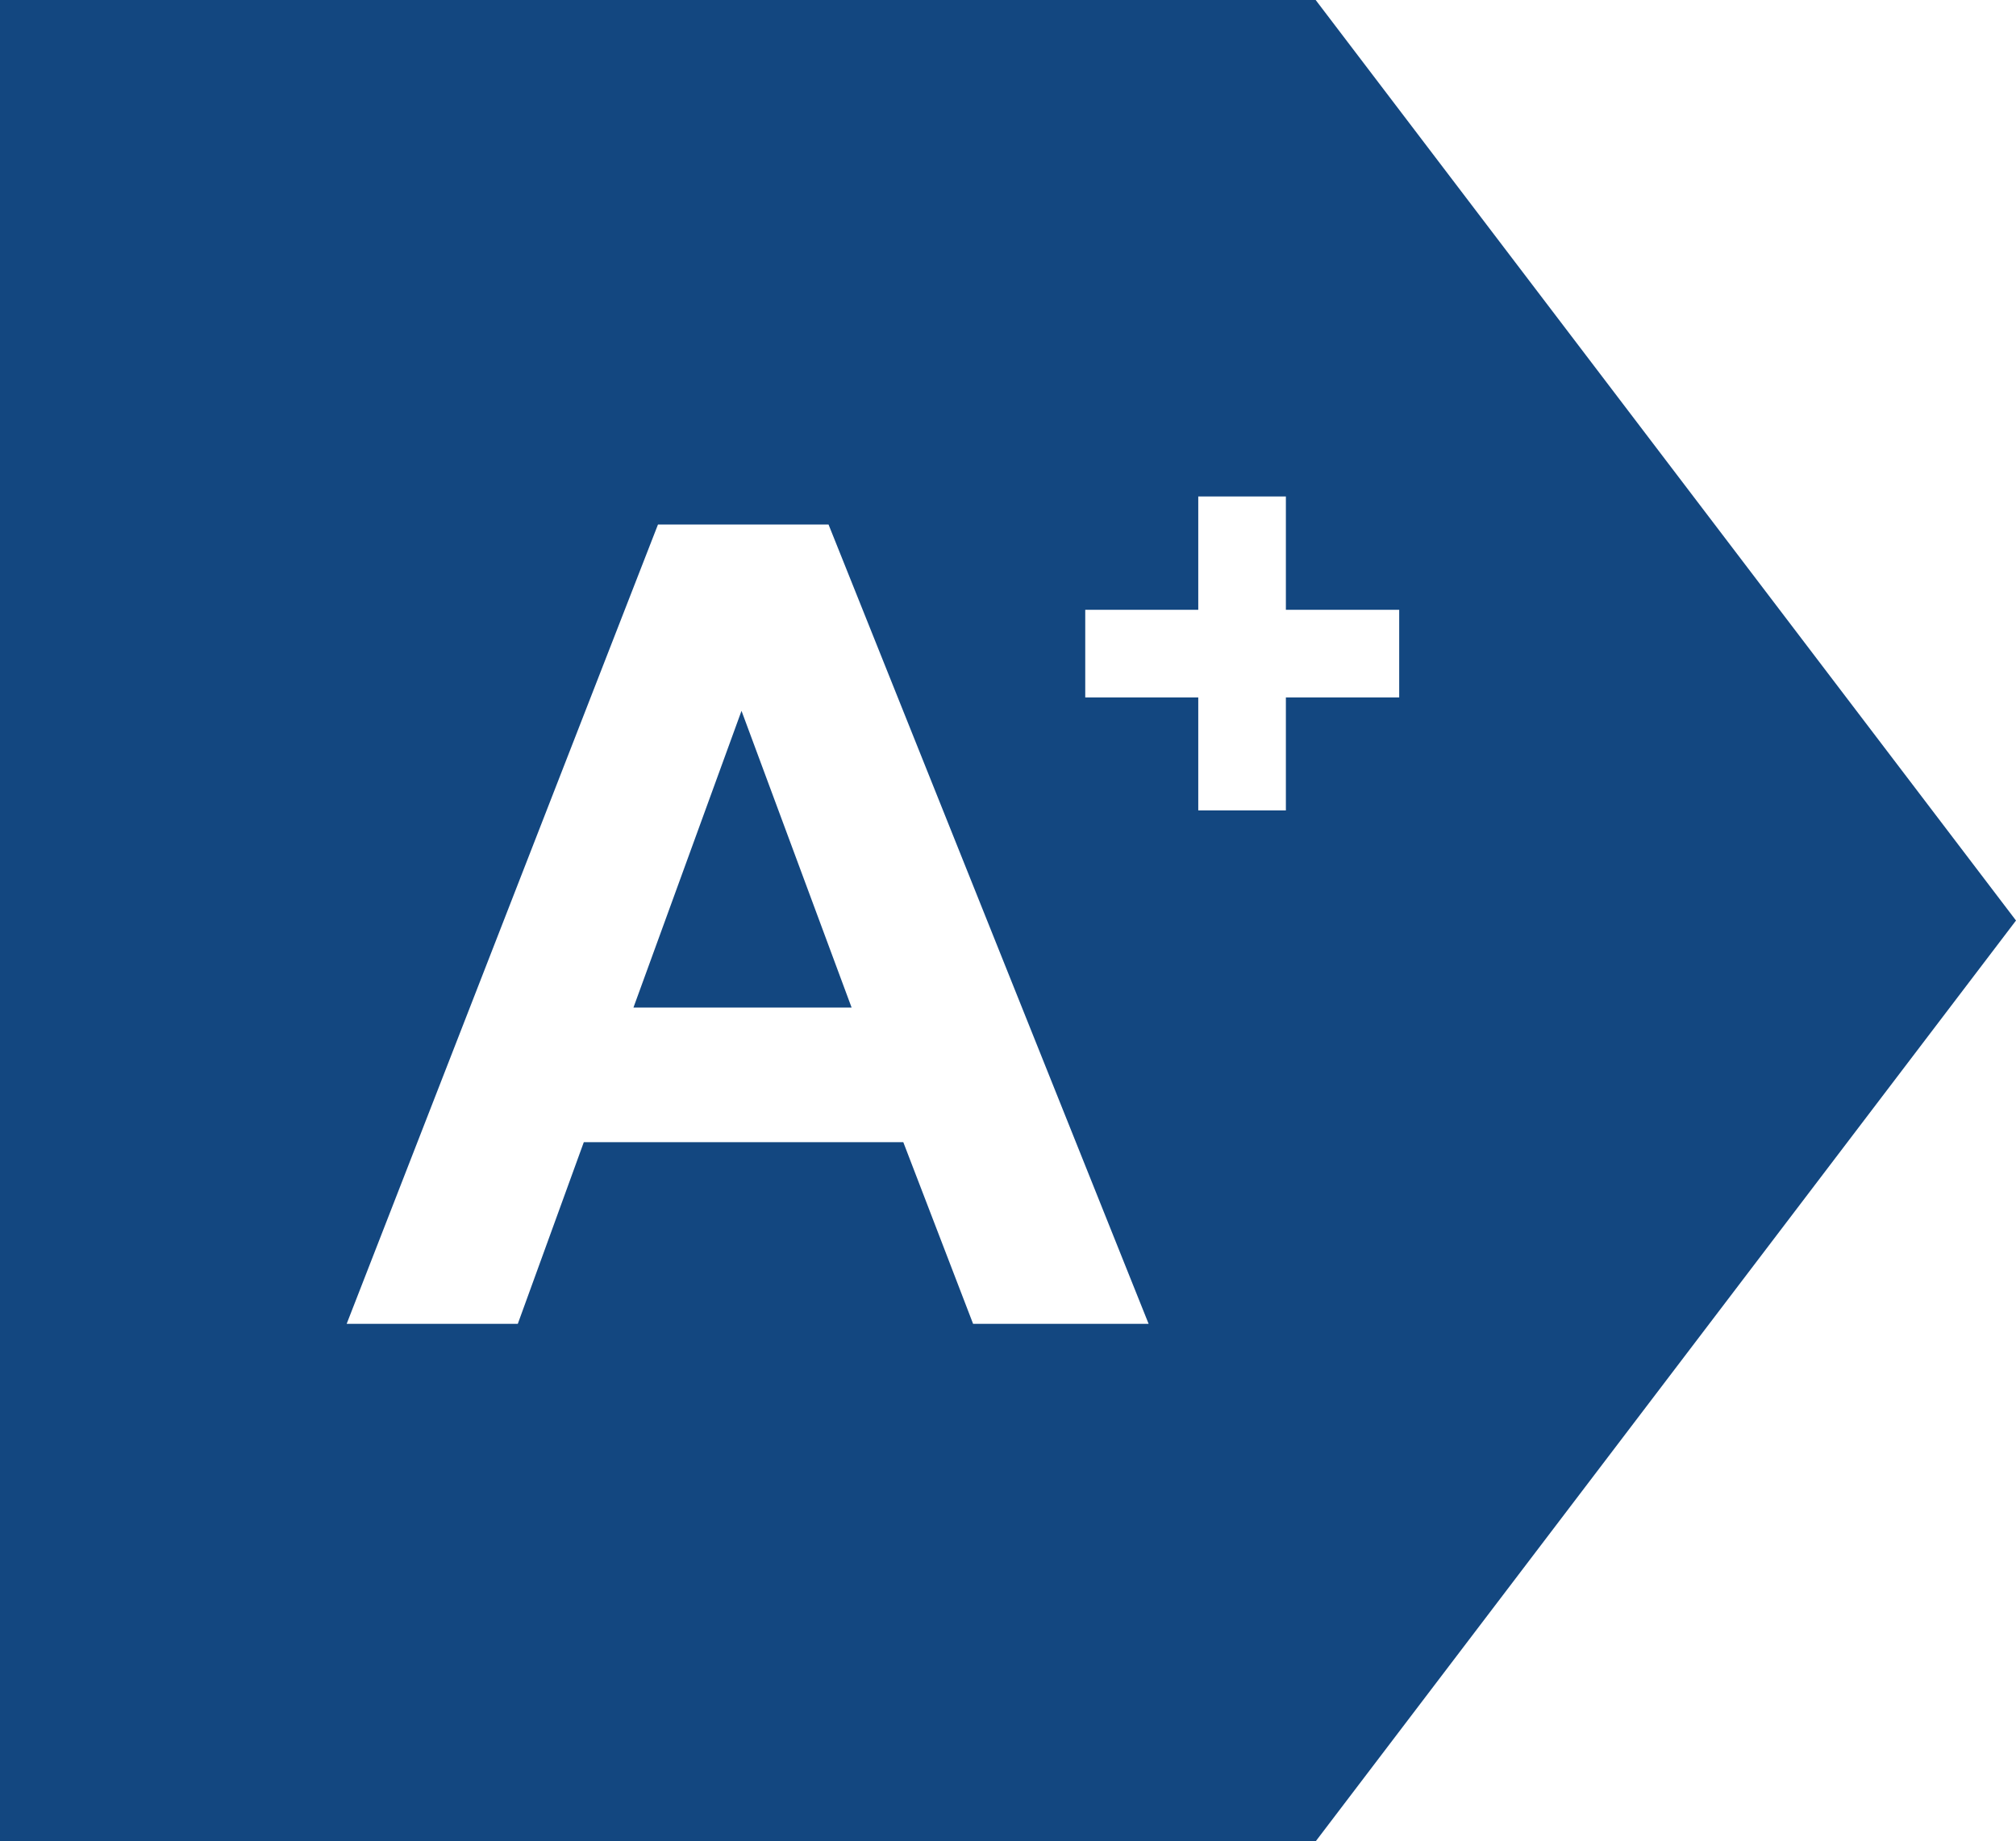
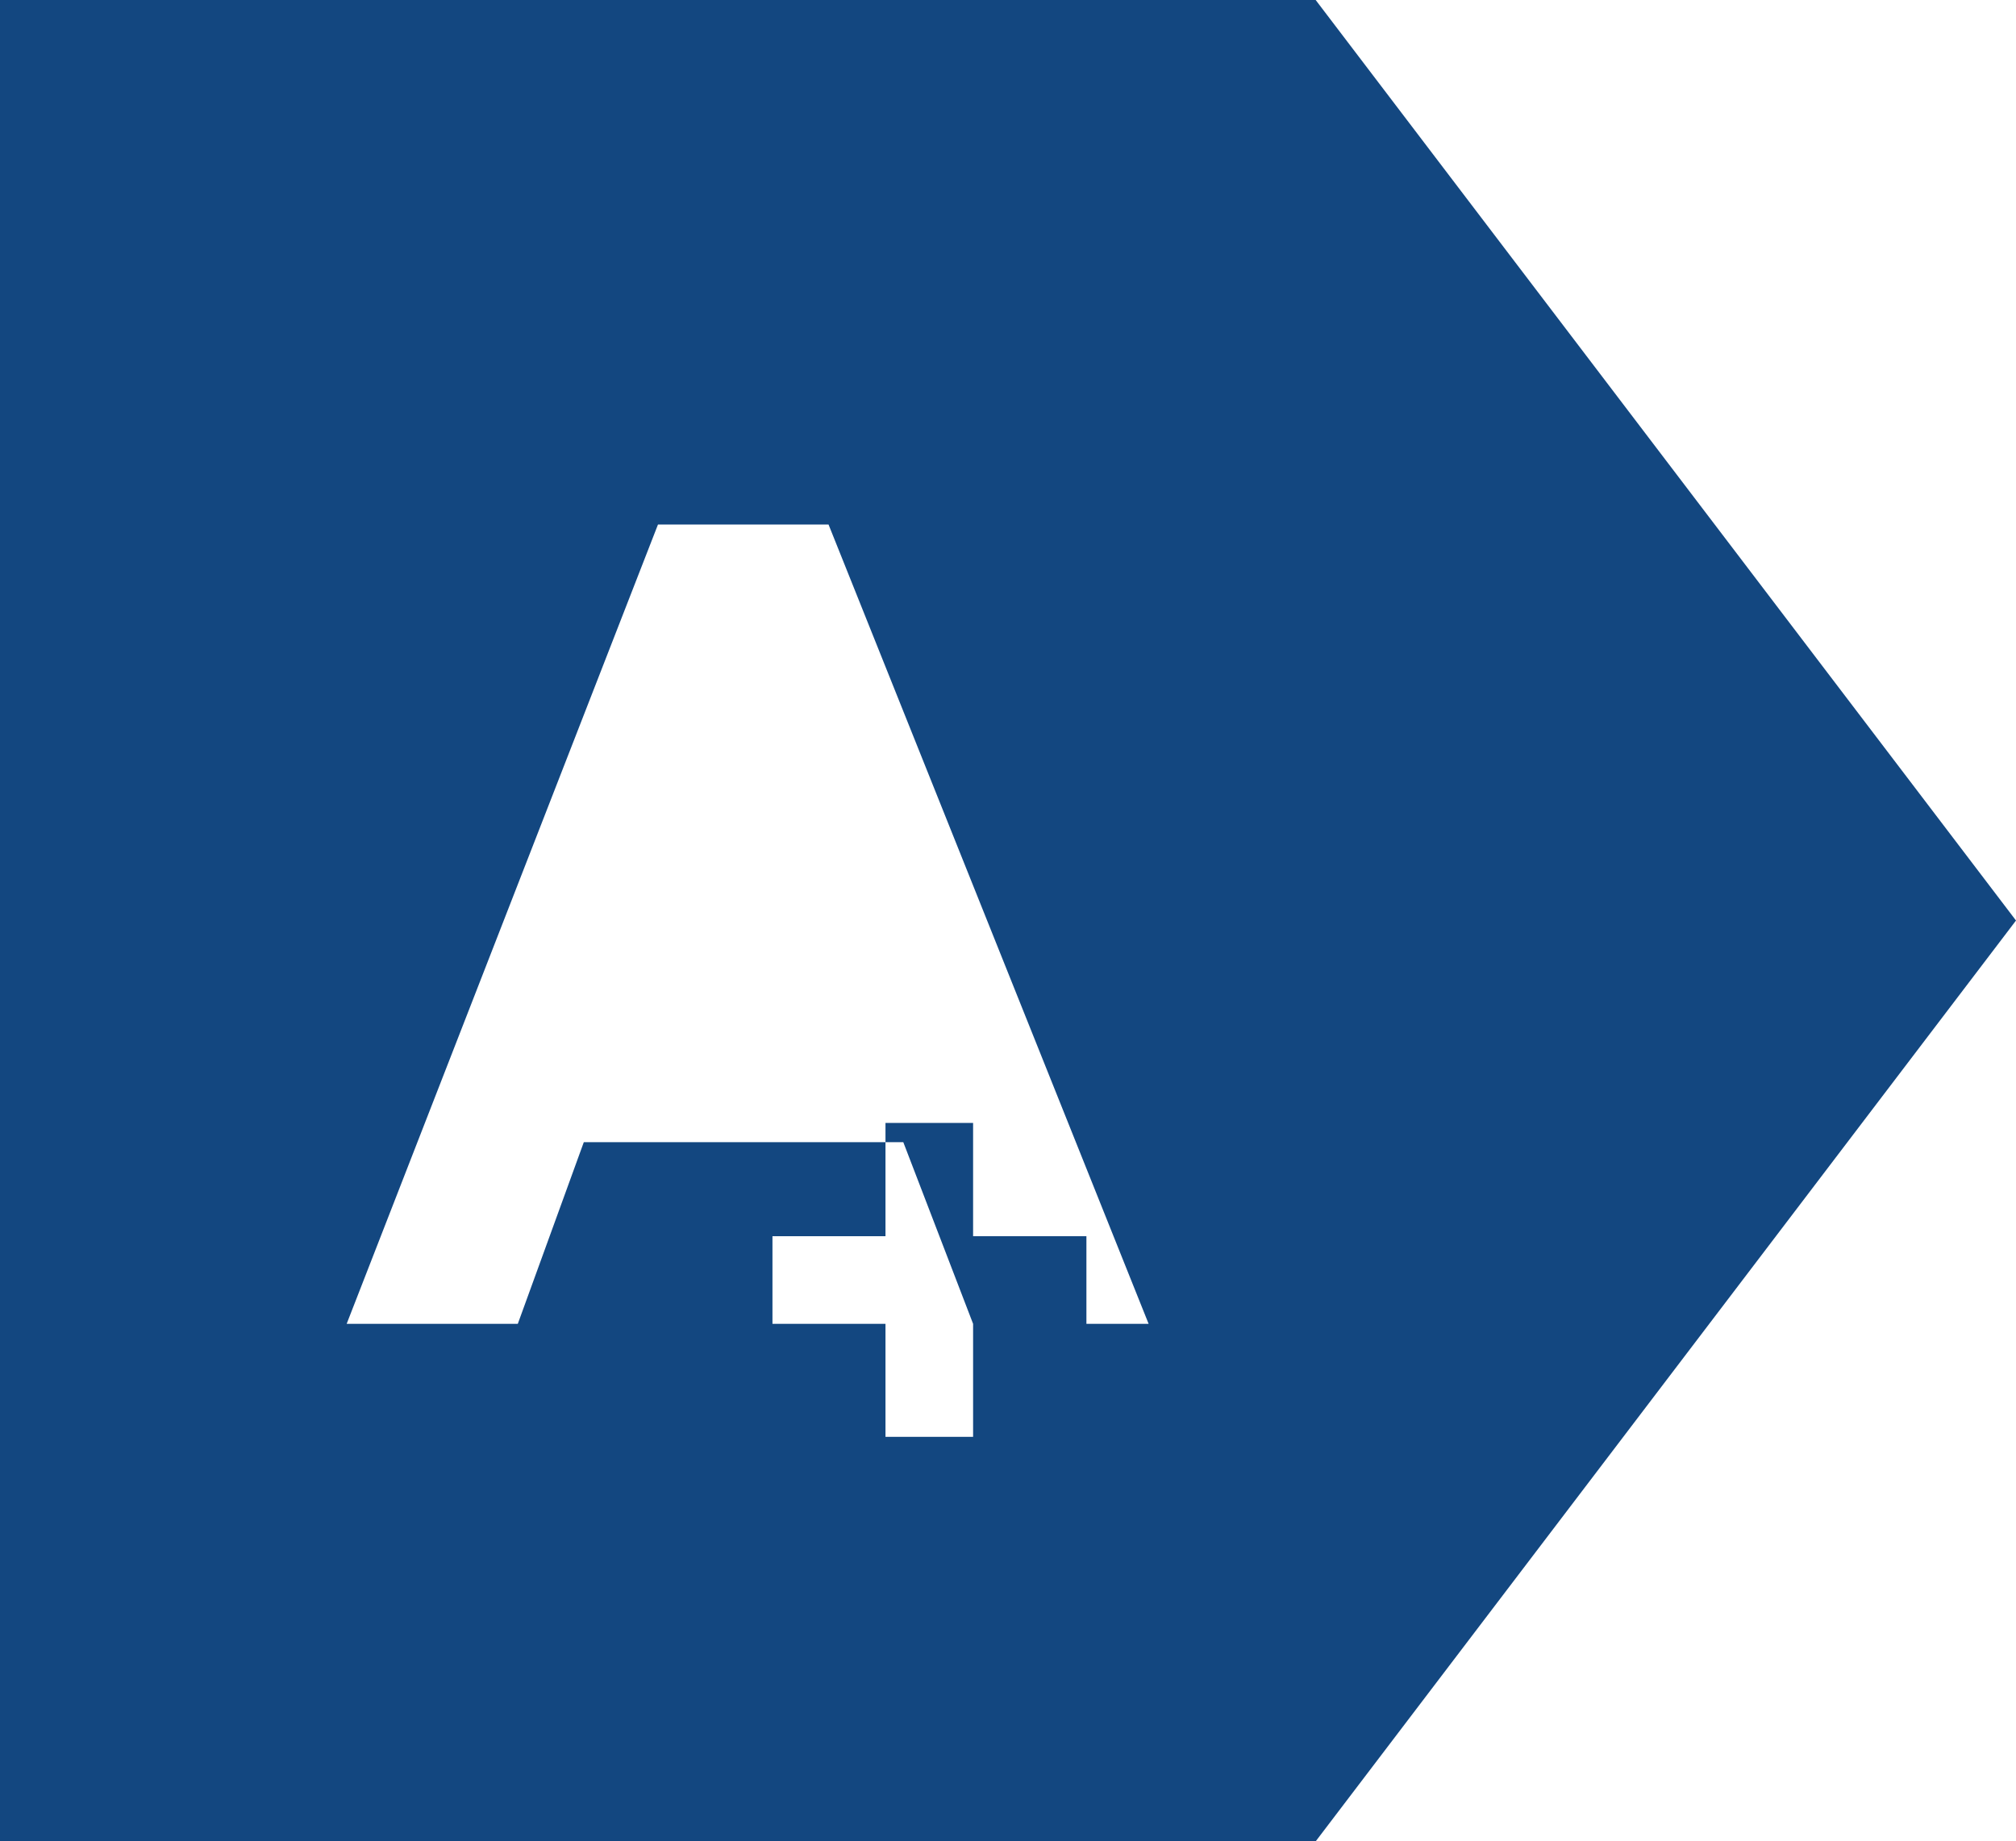
<svg xmlns="http://www.w3.org/2000/svg" id="Camada_2" viewBox="0 0 69.03 63.05">
  <defs>
    <style>.cls-1{fill:#134780;}</style>
  </defs>
  <g id="Camada_2-2">
    <g id="LSF">
      <g>
-         <polygon class="cls-1" points="21.69 34.5 29.16 34.5 25.39 24.34 21.69 34.5" />
-         <path class="cls-1" d="M45.05,0H0V63.05H45.05l23.98-31.53L45.05,0Zm-11.73,45.33l-2.39-6.22h-10.94l-2.26,6.22h-5.86l10.66-27.37h5.84l10.96,27.37h-6.01Zm10.71-21.45v3.87h-3v-3.87h-3.87v-3h3.87v-3.88h3v3.88h3.88v3h-3.88Z" />
+         <path class="cls-1" d="M45.05,0H0V63.05H45.05l23.98-31.53L45.05,0Zm-11.73,45.33l-2.39-6.22h-10.94l-2.26,6.22h-5.86l10.66-27.37h5.84l10.96,27.37h-6.01Zv3.87h-3v-3.87h-3.87v-3h3.87v-3.88h3v3.88h3.88v3h-3.88Z" />
      </g>
    </g>
  </g>
</svg>